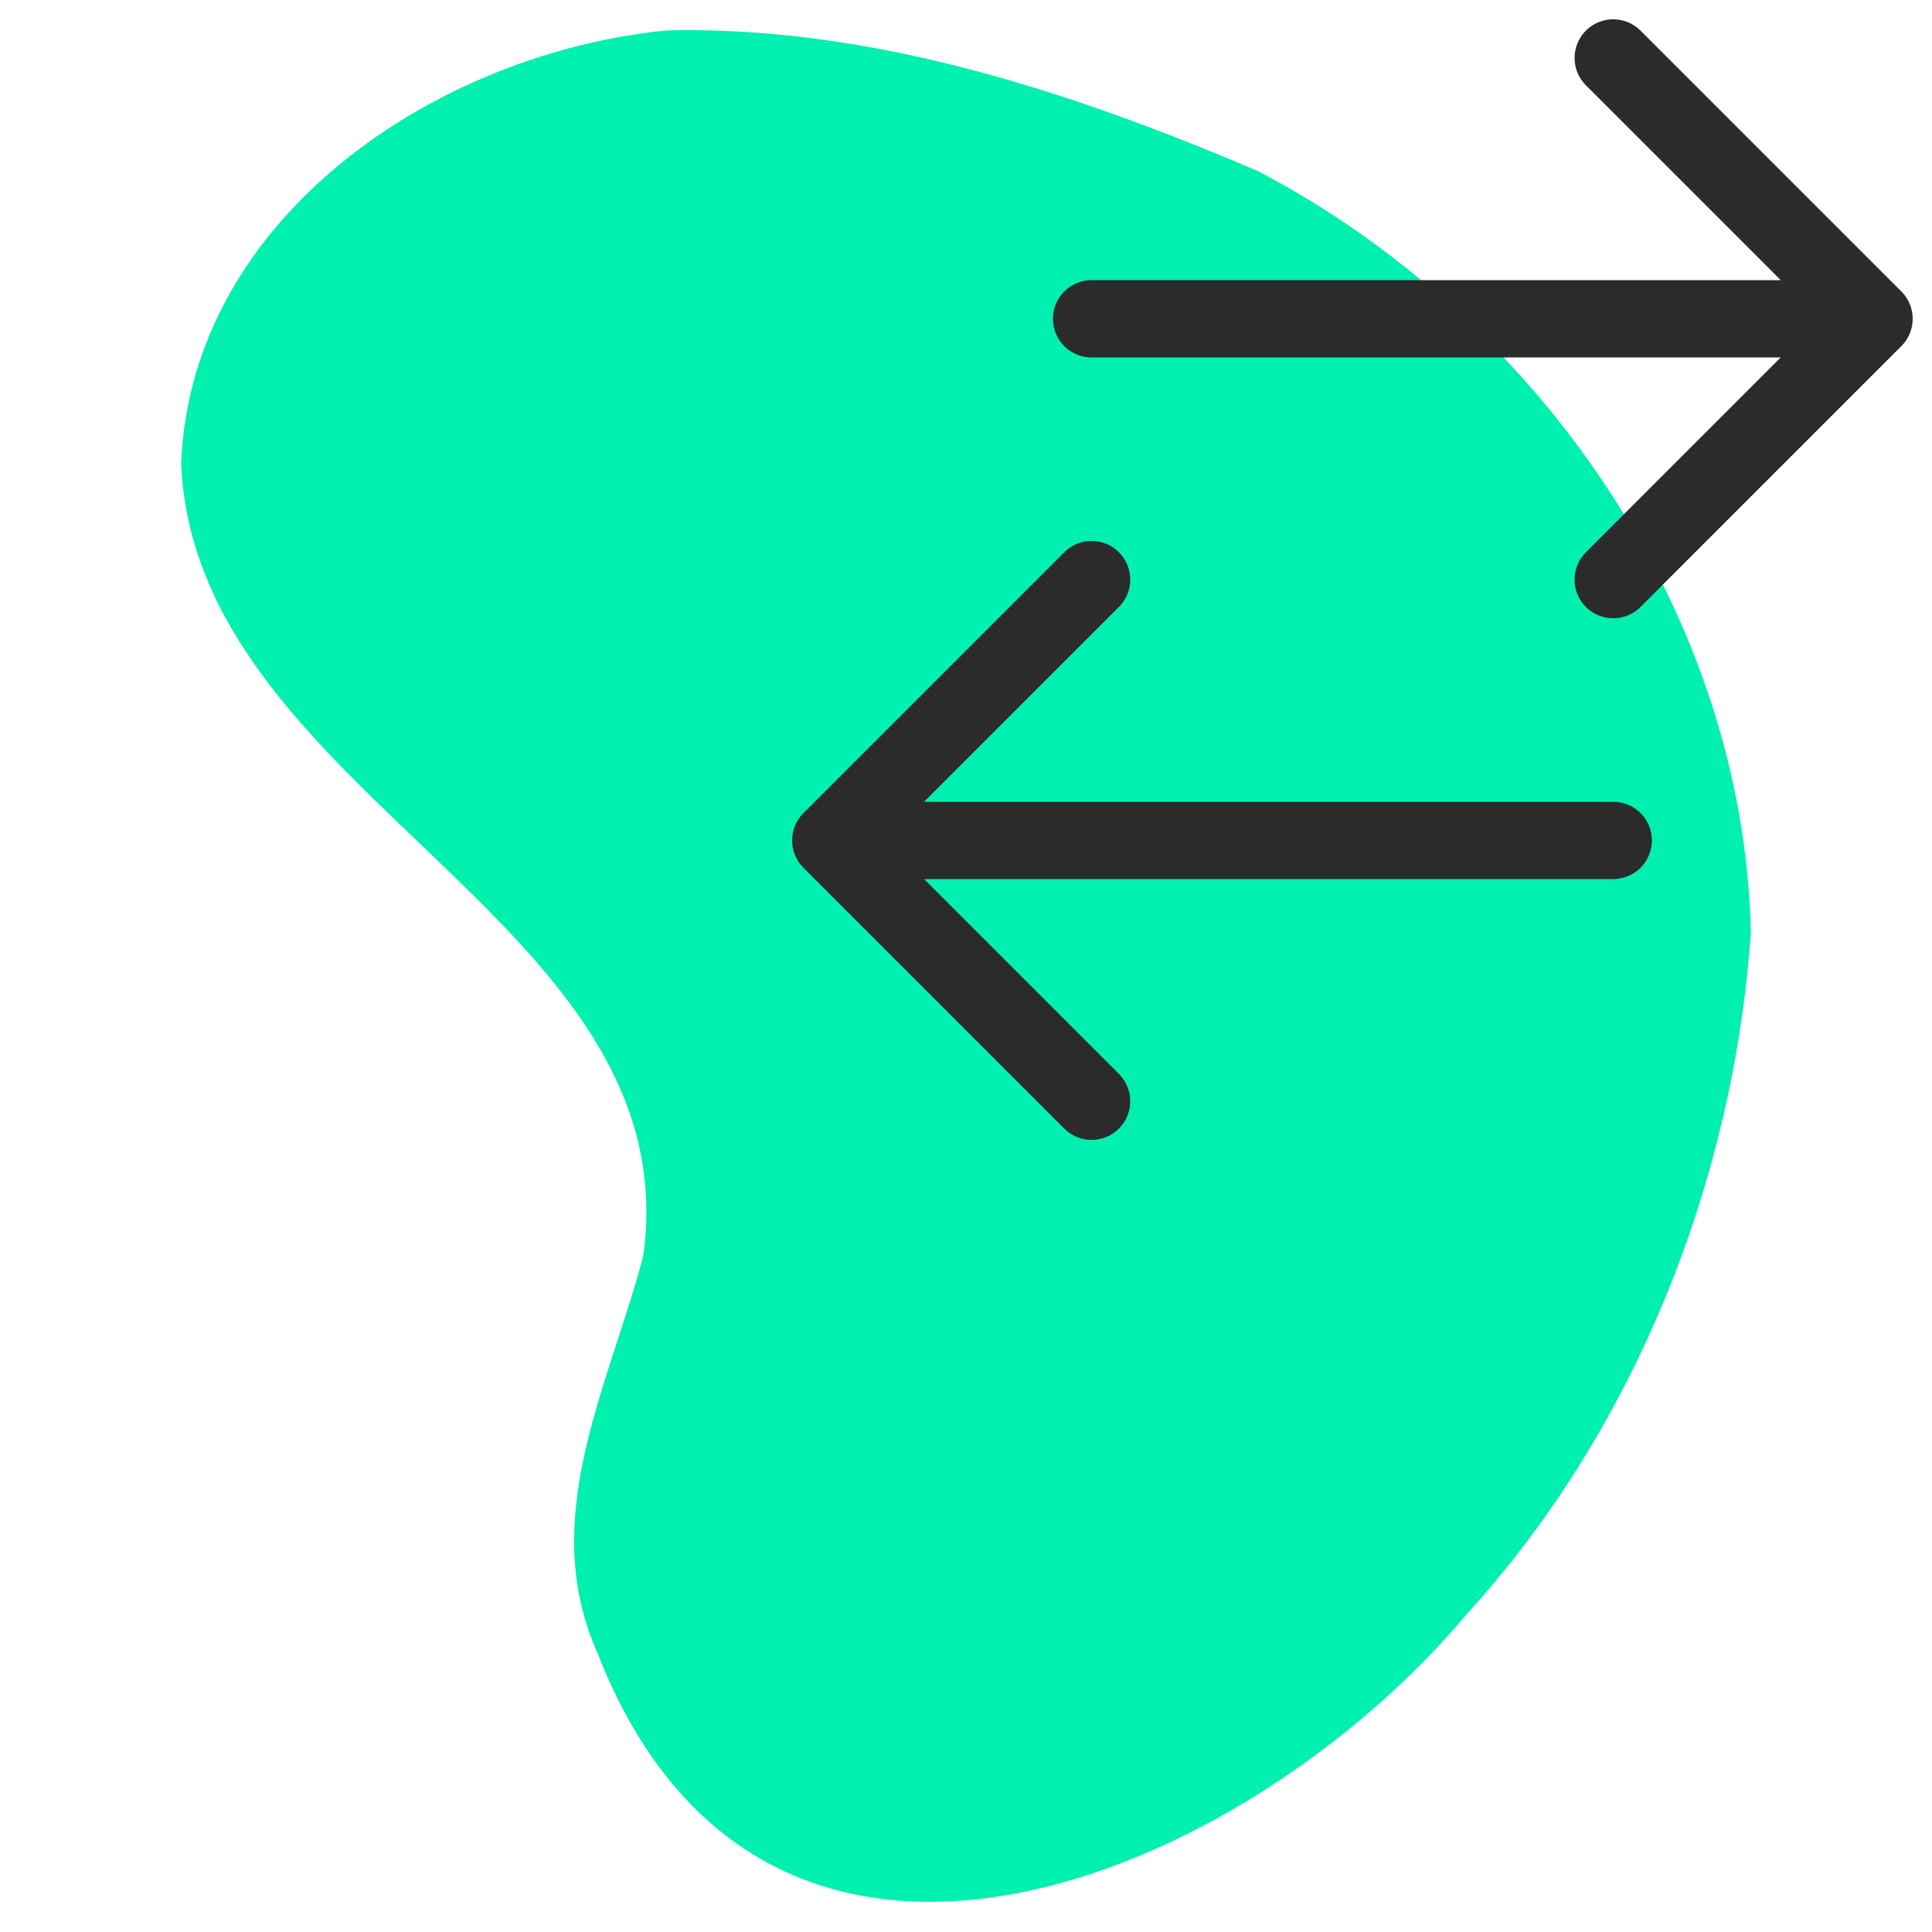
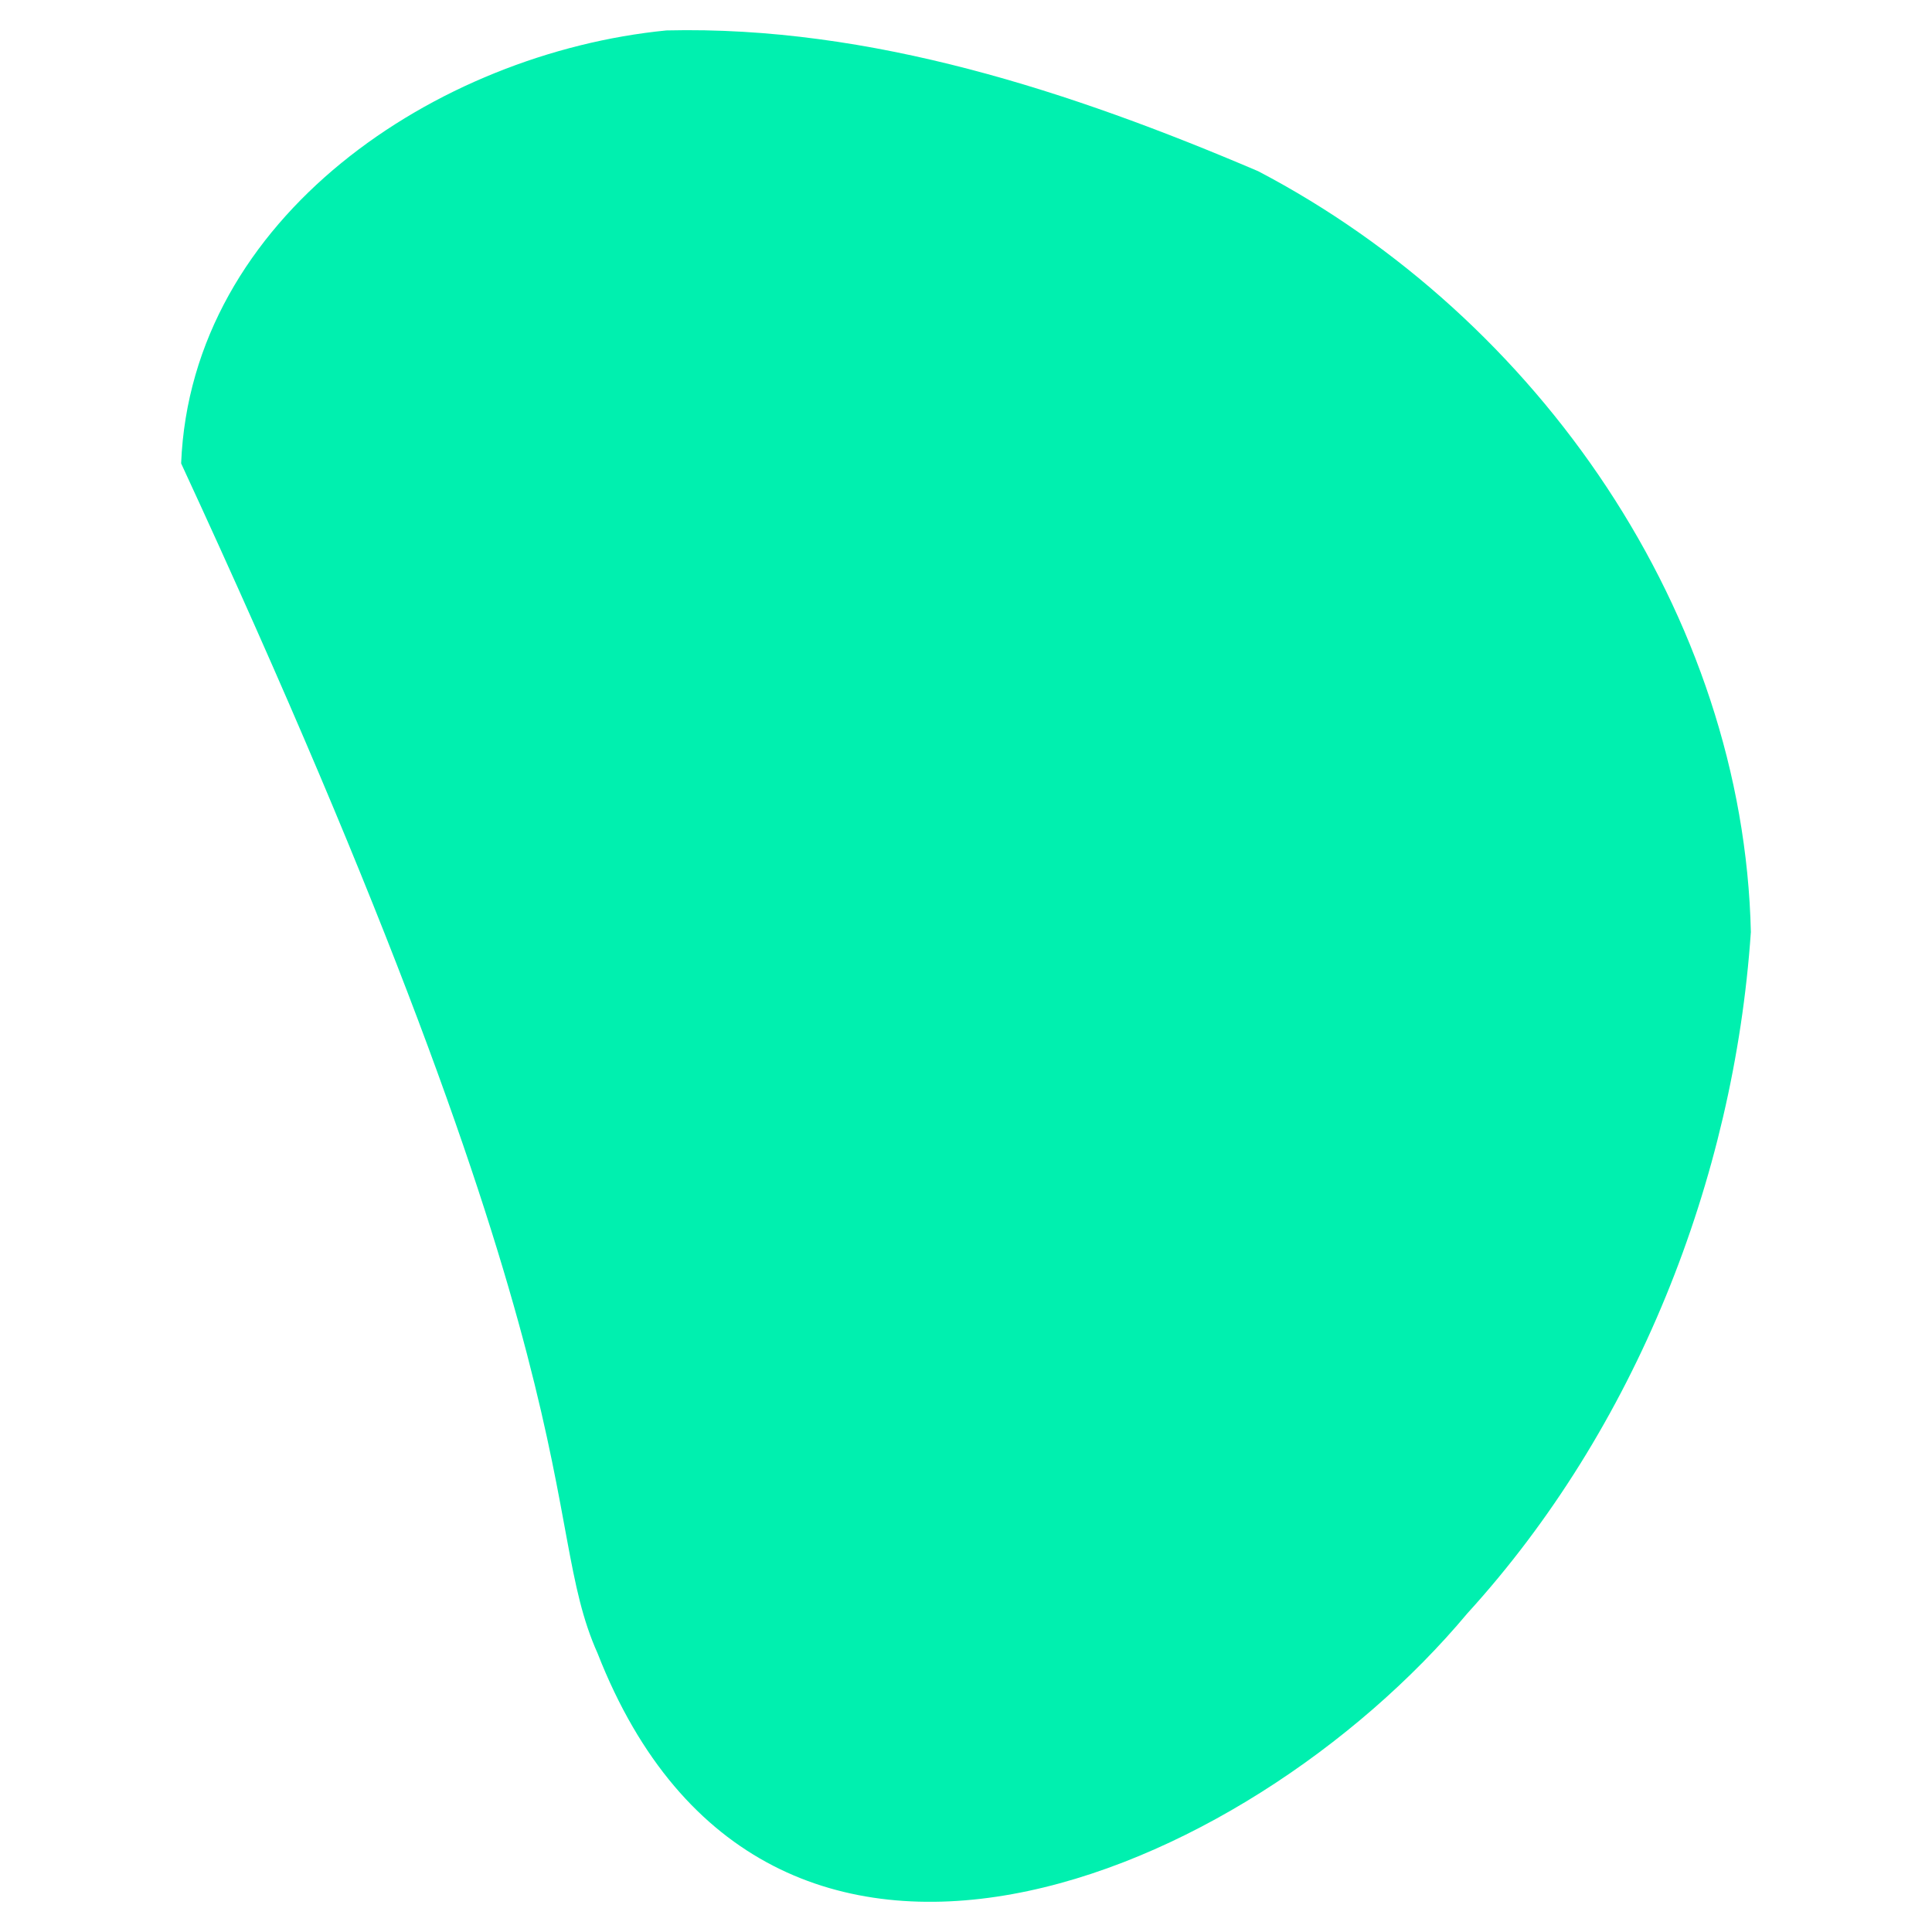
<svg xmlns="http://www.w3.org/2000/svg" width="40" height="40" viewBox="0 0 40 40" fill="none">
-   <path d="M36.25 19.306C36.102 12.718 31.852 6.581 26.048 3.544C22.189 1.897 18.026 0.527 13.797 0.63C9.04 1.099 3.958 4.491 3.75 9.594C4.04 16.464 14.284 19.042 13.318 26.002C12.6 28.716 11.12 31.434 12.373 34.232C15.854 43.129 25.782 38.901 30.38 33.403C33.863 29.582 35.898 24.419 36.249 19.306H36.25Z" fill="#00F0AF" />
+   <path d="M36.25 19.306C36.102 12.718 31.852 6.581 26.048 3.544C22.189 1.897 18.026 0.527 13.797 0.63C9.04 1.099 3.958 4.491 3.75 9.594C12.6 28.716 11.12 31.434 12.373 34.232C15.854 43.129 25.782 38.901 30.38 33.403C33.863 29.582 35.898 24.419 36.249 19.306H36.25Z" fill="#00F0AF" />
  <g clip-path="url(#clip0_3111_574)">
-     <path d="M33.4 1.2L38.8 6.6M38.8 6.6L33.4 12M38.8 6.6L22.6 6.6M22.6 22.8L17.2 17.4M17.2 17.4L22.6 12M17.2 17.4L33.4 17.4" stroke="#2B2B2B" stroke-width="1.6" stroke-linecap="round" stroke-linejoin="round" />
-   </g>
+     </g>
  <defs>
    <clipPath id="clip0_3111_574">
-       <rect width="24" height="24" fill="white" transform="translate(40) rotate(90)" />
-     </clipPath>
+       </clipPath>
  </defs>
</svg>